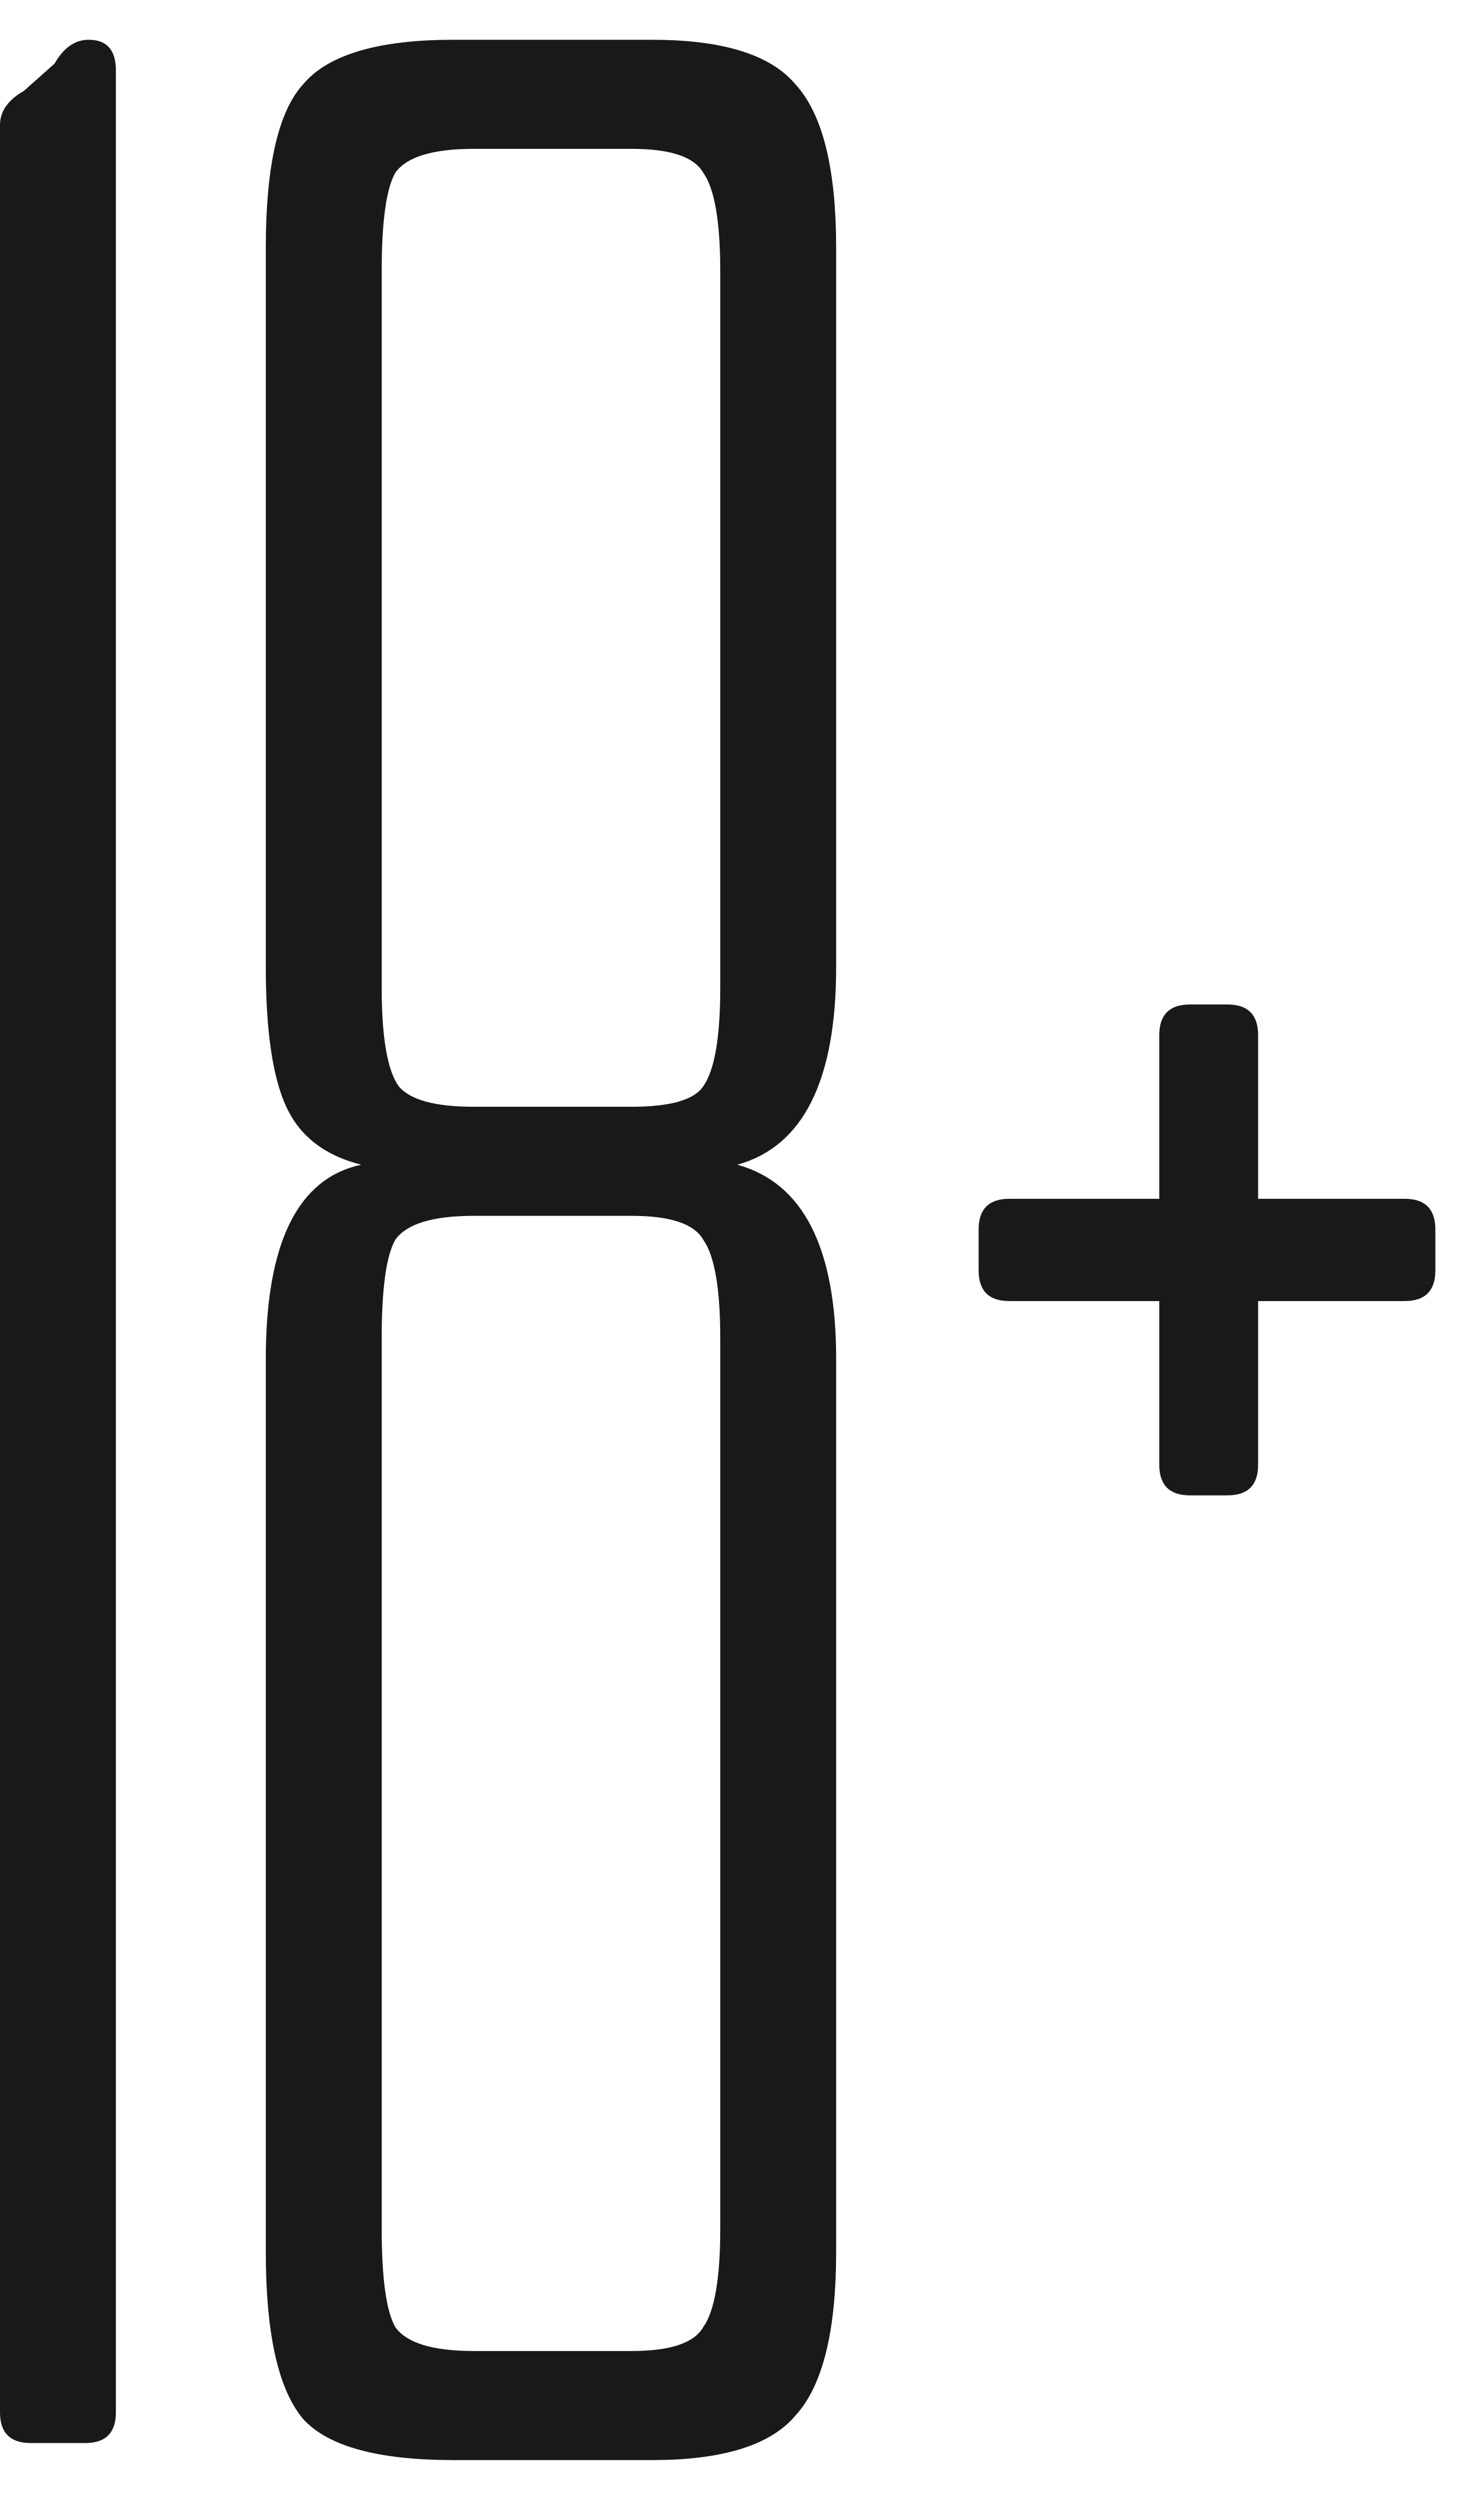
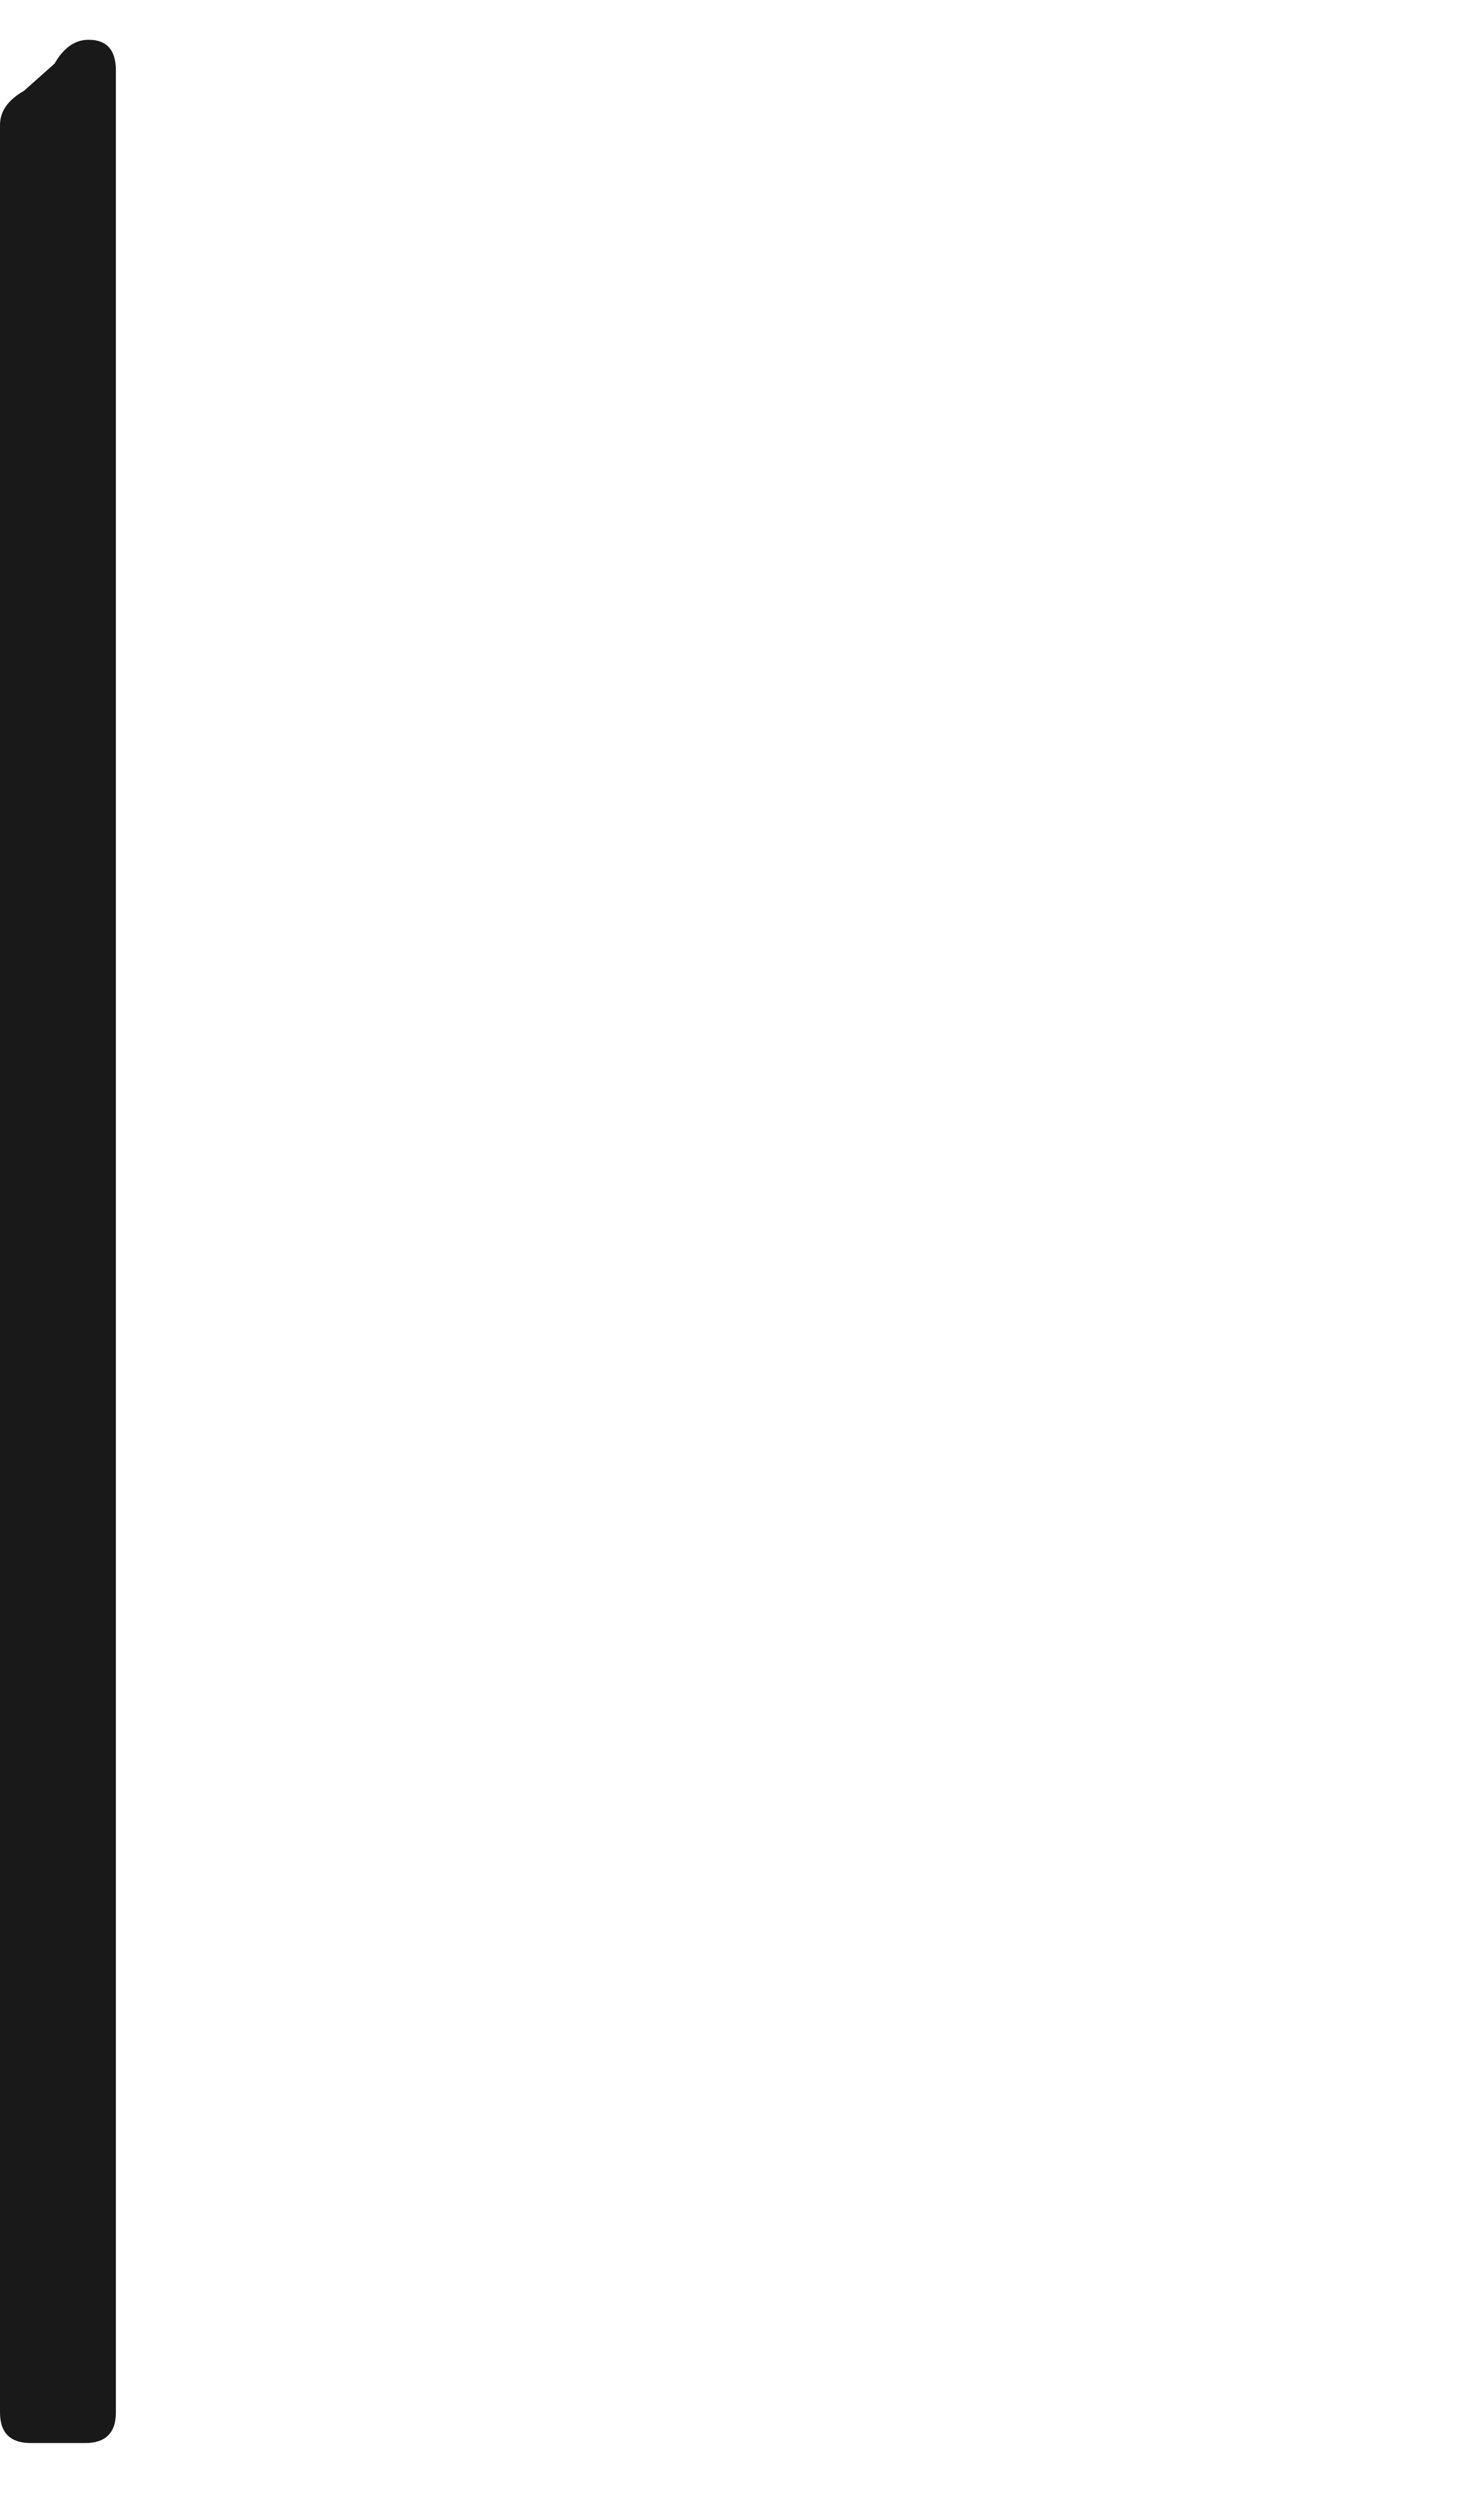
<svg xmlns="http://www.w3.org/2000/svg" width="26" height="44" viewBox="0 0 26 44" fill="none">
  <path d="M1.5 43H0.54C0.18 43 0 42.82 0 42.46V2.2C0 1.96 0.14 1.76 0.42 1.6L0.96 1.12C1.12 0.84 1.32 0.7 1.56 0.7C1.88 0.7 2.04 0.88 2.04 1.24V42.46C2.04 42.82 1.86 43 1.5 43Z" fill="#191919" />
-   <path d="M11.479 43.3H7.979C6.659 43.3 5.779 43.06 5.339 42.58C4.899 42.06 4.679 41.08 4.679 39.64V23.92C4.679 21.88 5.239 20.74 6.359 20.5C5.719 20.34 5.279 20 5.039 19.48C4.799 18.96 4.679 18.14 4.679 17.02V4.36C4.679 2.92 4.899 1.96 5.339 1.48C5.779 0.96 6.659 0.7 7.979 0.7H11.479C12.719 0.7 13.559 0.96 13.999 1.48C14.479 2 14.719 2.96 14.719 4.36V17.02C14.719 19.02 14.139 20.18 12.979 20.5C14.139 20.82 14.719 21.96 14.719 23.92V39.64C14.719 41.04 14.479 42 13.999 42.52C13.559 43.04 12.719 43.3 11.479 43.3ZM8.339 19.48H11.119C11.799 19.48 12.219 19.36 12.379 19.12C12.579 18.84 12.679 18.26 12.679 17.38V4.78C12.679 3.9 12.579 3.32 12.379 3.04C12.219 2.76 11.799 2.62 11.119 2.62H8.339C7.619 2.62 7.159 2.76 6.959 3.04C6.799 3.32 6.719 3.9 6.719 4.78V17.38C6.719 18.26 6.819 18.84 7.019 19.12C7.219 19.36 7.659 19.48 8.339 19.48ZM8.339 41.38H11.119C11.799 41.38 12.219 41.24 12.379 40.96C12.579 40.68 12.679 40.1 12.679 39.22V23.56C12.679 22.68 12.579 22.1 12.379 21.82C12.219 21.54 11.799 21.4 11.119 21.4H8.339C7.619 21.4 7.159 21.54 6.959 21.82C6.799 22.1 6.719 22.68 6.719 23.56V39.22C6.719 40.1 6.799 40.68 6.959 40.96C7.159 41.24 7.619 41.38 8.339 41.38Z" fill="#191919" />
-   <path d="M21.607 26.32H20.947C20.587 26.32 20.407 26.14 20.407 25.78V22.9H17.767C17.407 22.9 17.227 22.72 17.227 22.36V21.64C17.227 21.28 17.407 21.1 17.767 21.1H20.407V18.22C20.407 17.86 20.587 17.68 20.947 17.68H21.607C21.967 17.68 22.147 17.86 22.147 18.22V21.1H24.727C25.087 21.1 25.267 21.28 25.267 21.64V22.36C25.267 22.72 25.087 22.9 24.727 22.9H22.147V25.78C22.147 26.14 21.967 26.32 21.607 26.32Z" fill="#191919" />
</svg>